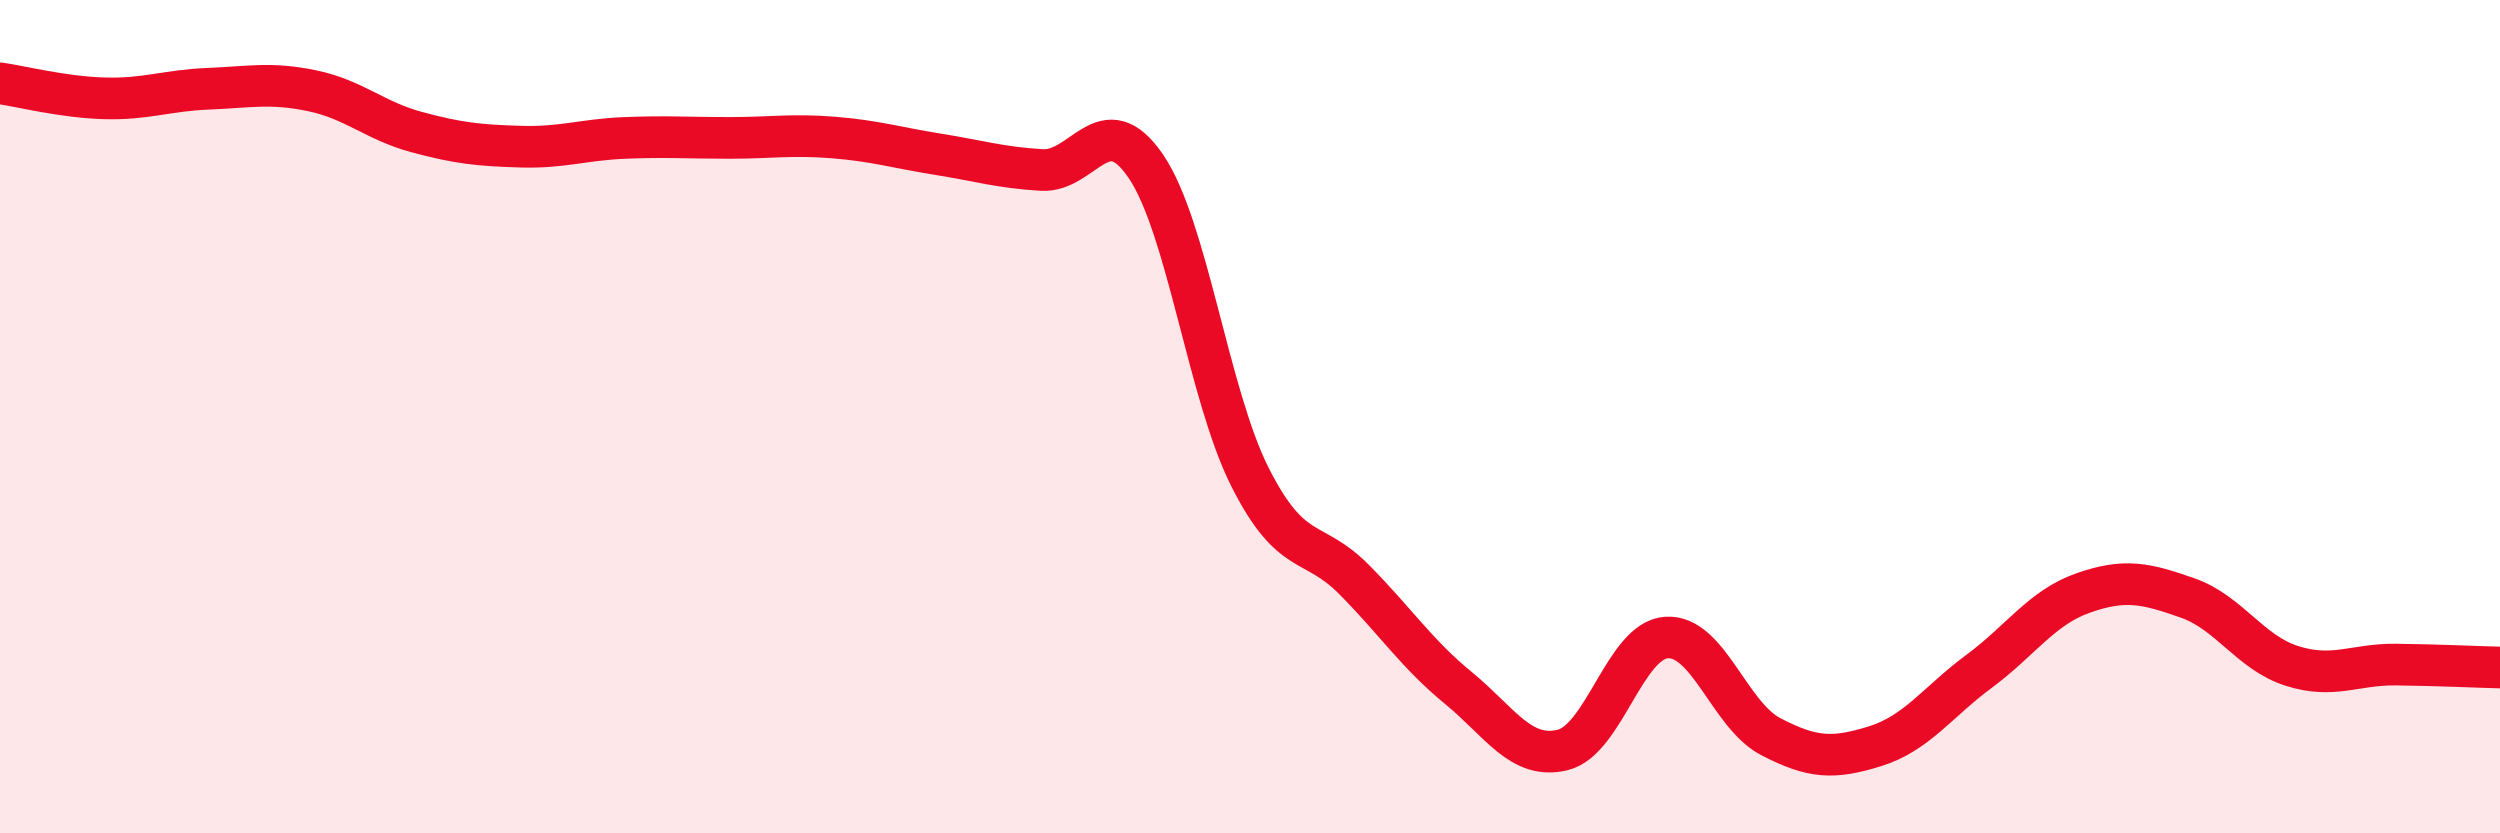
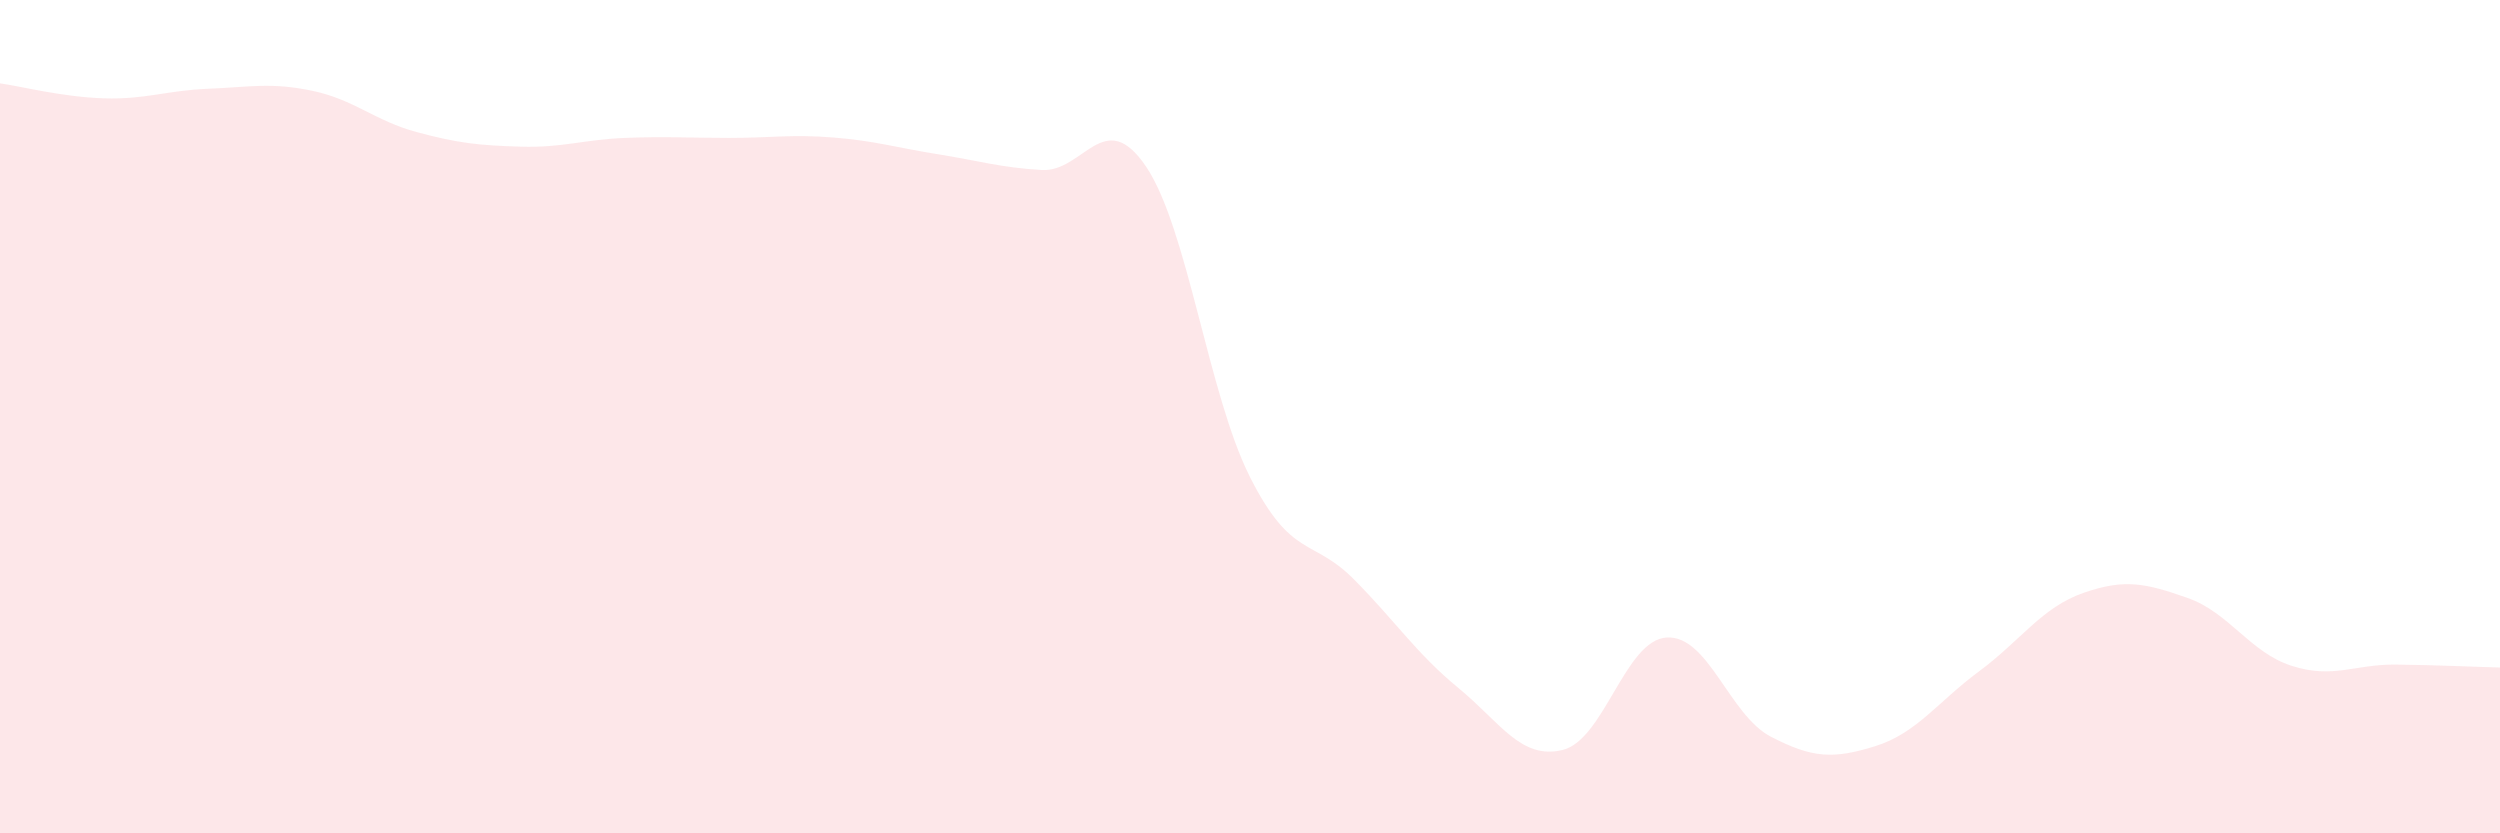
<svg xmlns="http://www.w3.org/2000/svg" width="60" height="20" viewBox="0 0 60 20">
  <path d="M 0,2 C 0.5,2.07 1.5,2.33 2.5,2.36 C 3.5,2.39 4,2.17 5,2.13 C 6,2.09 6.5,1.97 7.5,2.18 C 8.5,2.39 9,2.9 10,3.17 C 11,3.44 11.5,3.49 12.5,3.52 C 13.5,3.55 14,3.35 15,3.31 C 16,3.27 16.5,3.31 17.5,3.31 C 18.5,3.31 19,3.22 20,3.3 C 21,3.38 21.5,3.54 22.5,3.7 C 23.5,3.86 24,4.02 25,4.08 C 26,4.14 26.5,2.52 27.5,3.99 C 28.5,5.46 29,9.47 30,11.45 C 31,13.43 31.5,12.9 32.5,13.91 C 33.5,14.92 34,15.69 35,16.51 C 36,17.33 36.5,18.24 37.5,18 C 38.5,17.76 39,15.36 40,15.3 C 41,15.24 41.5,17.16 42.5,17.68 C 43.5,18.2 44,18.22 45,17.91 C 46,17.6 46.5,16.85 47.5,16.11 C 48.5,15.37 49,14.58 50,14.23 C 51,13.88 51.5,14 52.5,14.35 C 53.5,14.7 54,15.66 55,15.98 C 56,16.3 56.5,15.94 57.5,15.95 C 58.5,15.96 59.5,16.01 60,16.02L60 20L0 20Z" fill="#EB0A25" opacity="0.1" stroke-linecap="round" stroke-linejoin="round" />
-   <path d="M 0,2 C 0.5,2.07 1.5,2.33 2.5,2.36 C 3.5,2.39 4,2.17 5,2.13 C 6,2.09 6.5,1.97 7.5,2.18 C 8.5,2.39 9,2.9 10,3.17 C 11,3.44 11.5,3.49 12.5,3.52 C 13.5,3.55 14,3.35 15,3.31 C 16,3.27 16.5,3.31 17.5,3.31 C 18.5,3.31 19,3.22 20,3.3 C 21,3.38 21.5,3.54 22.5,3.7 C 23.5,3.86 24,4.02 25,4.08 C 26,4.14 26.5,2.52 27.5,3.99 C 28.5,5.46 29,9.47 30,11.45 C 31,13.43 31.5,12.9 32.5,13.91 C 33.5,14.92 34,15.69 35,16.51 C 36,17.33 36.5,18.24 37.5,18 C 38.5,17.76 39,15.36 40,15.3 C 41,15.24 41.5,17.16 42.5,17.68 C 43.5,18.2 44,18.22 45,17.91 C 46,17.6 46.5,16.85 47.5,16.11 C 48.5,15.37 49,14.58 50,14.23 C 51,13.88 51.5,14 52.5,14.35 C 53.5,14.7 54,15.66 55,15.98 C 56,16.3 56.5,15.94 57.5,15.95 C 58.5,15.96 59.5,16.01 60,16.02" stroke="#EB0A25" stroke-width="1" fill="none" stroke-linecap="round" stroke-linejoin="round" />
</svg>